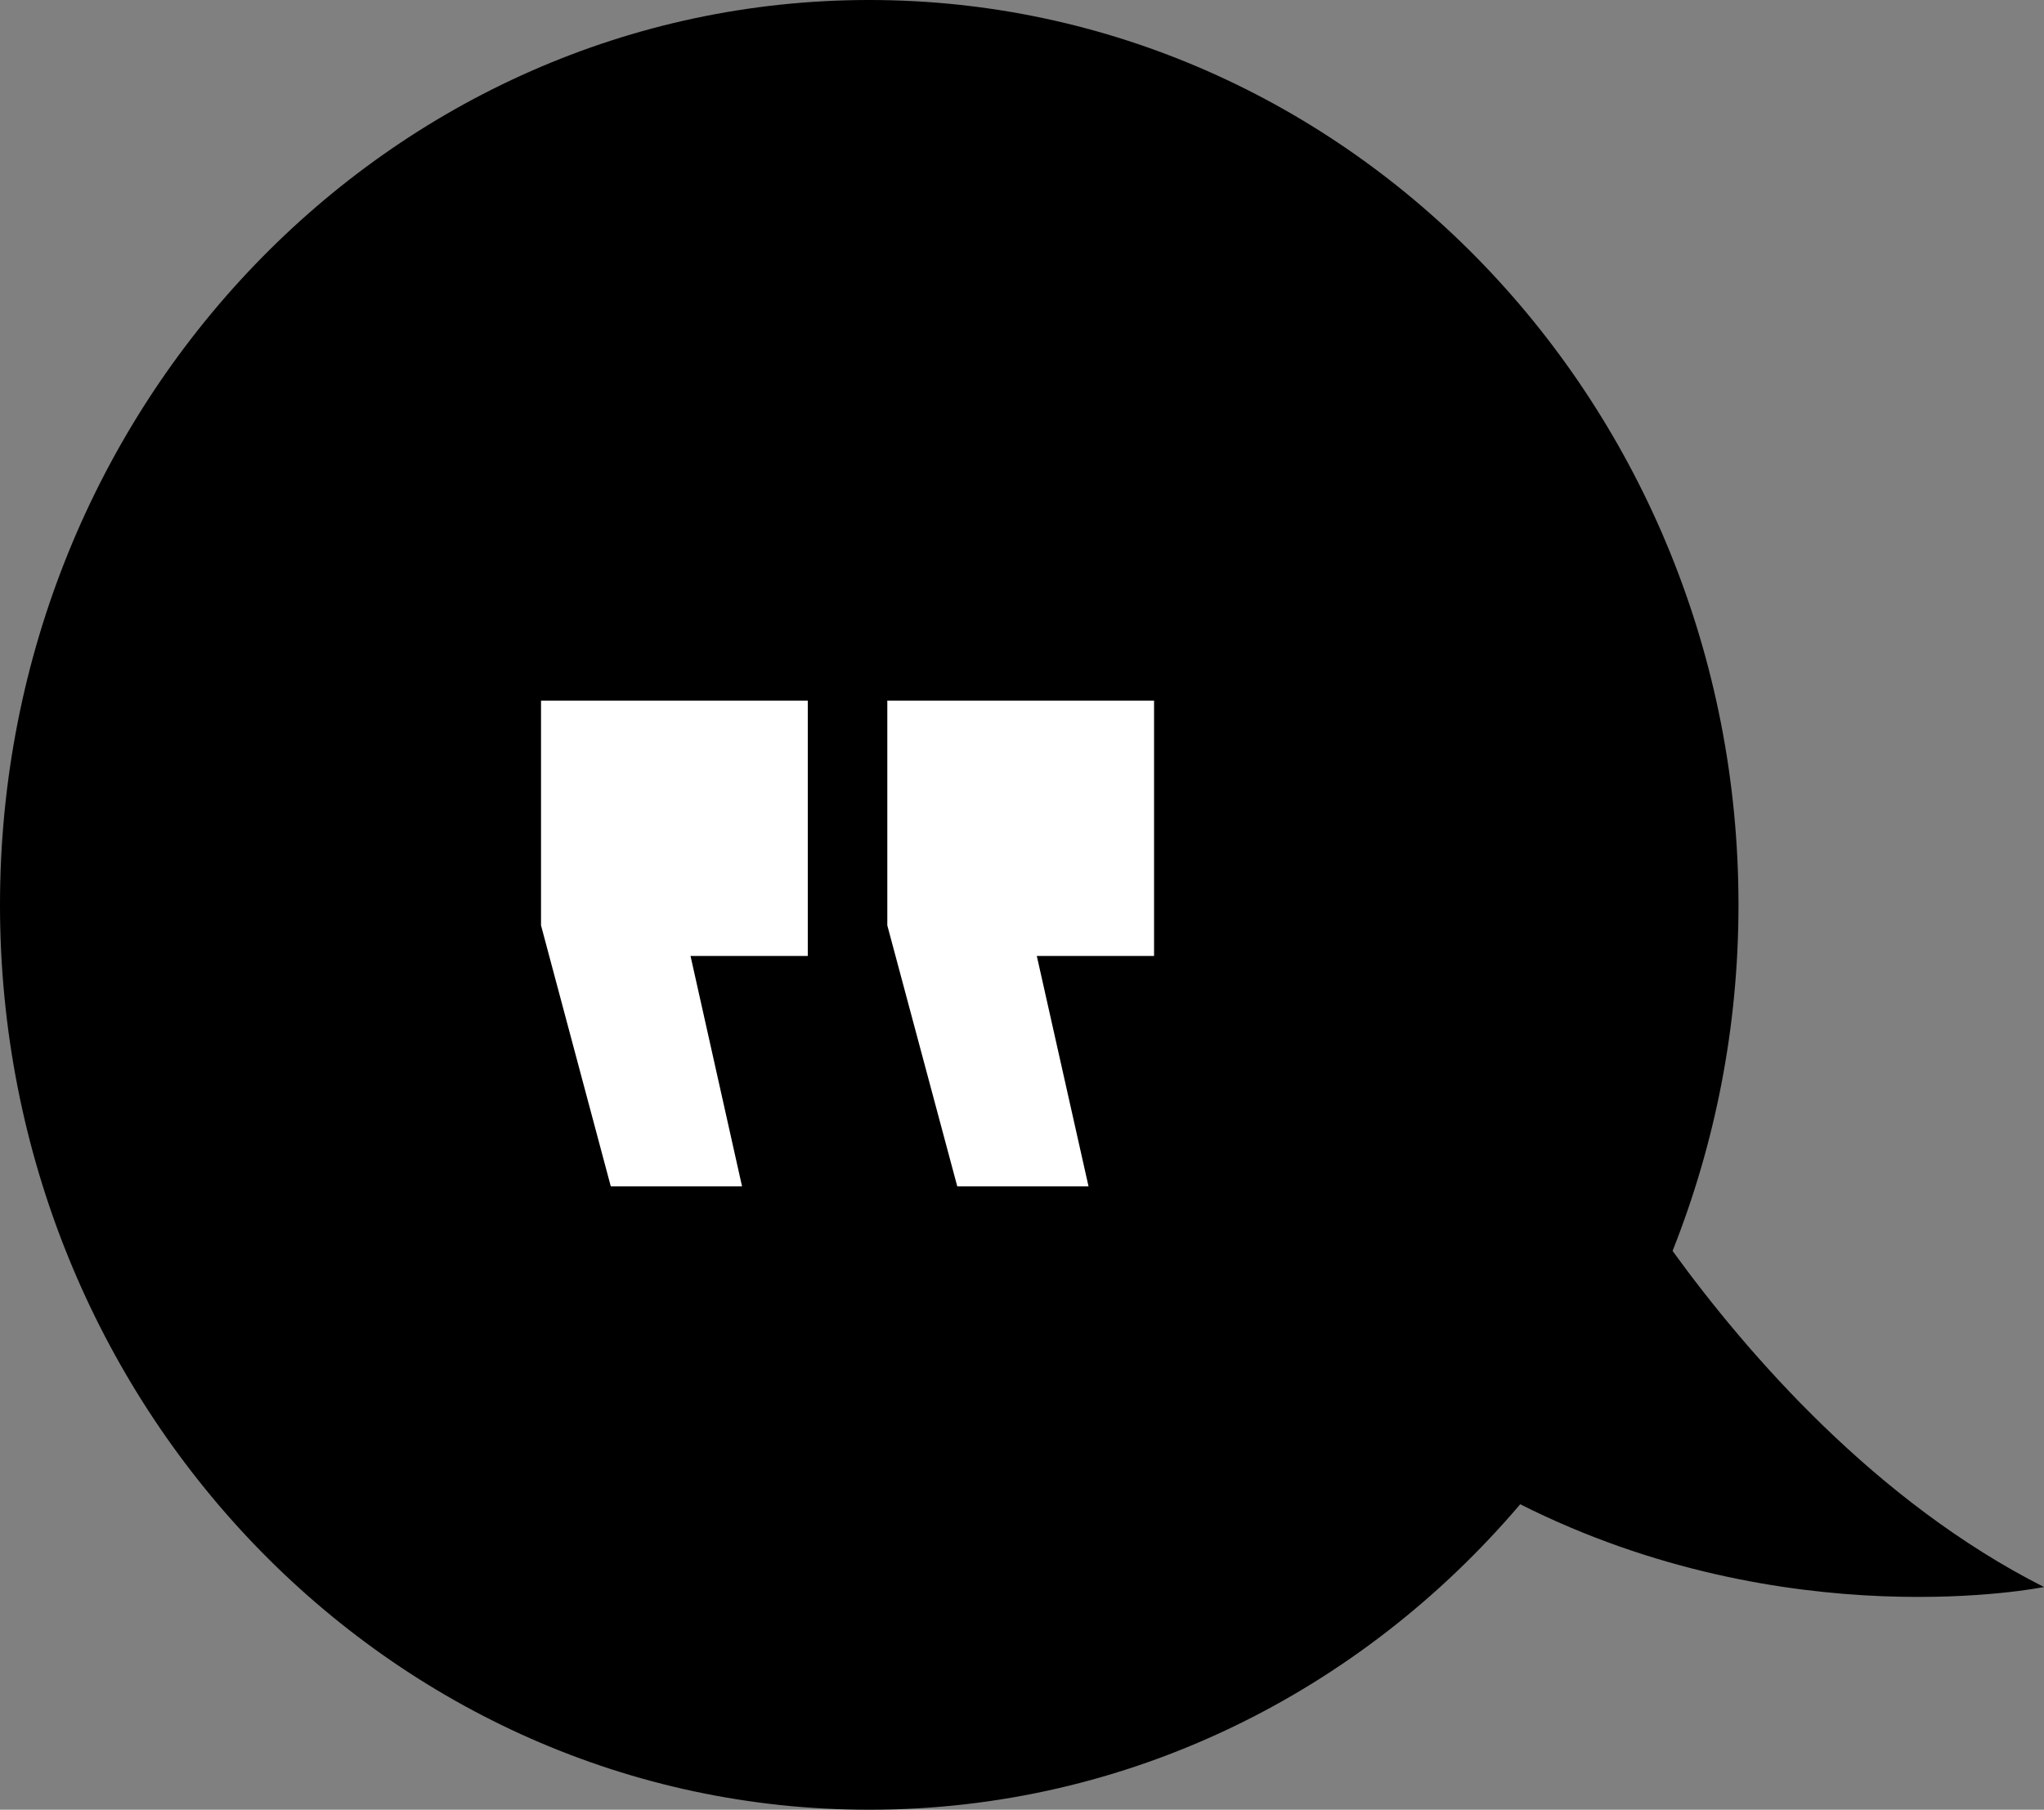
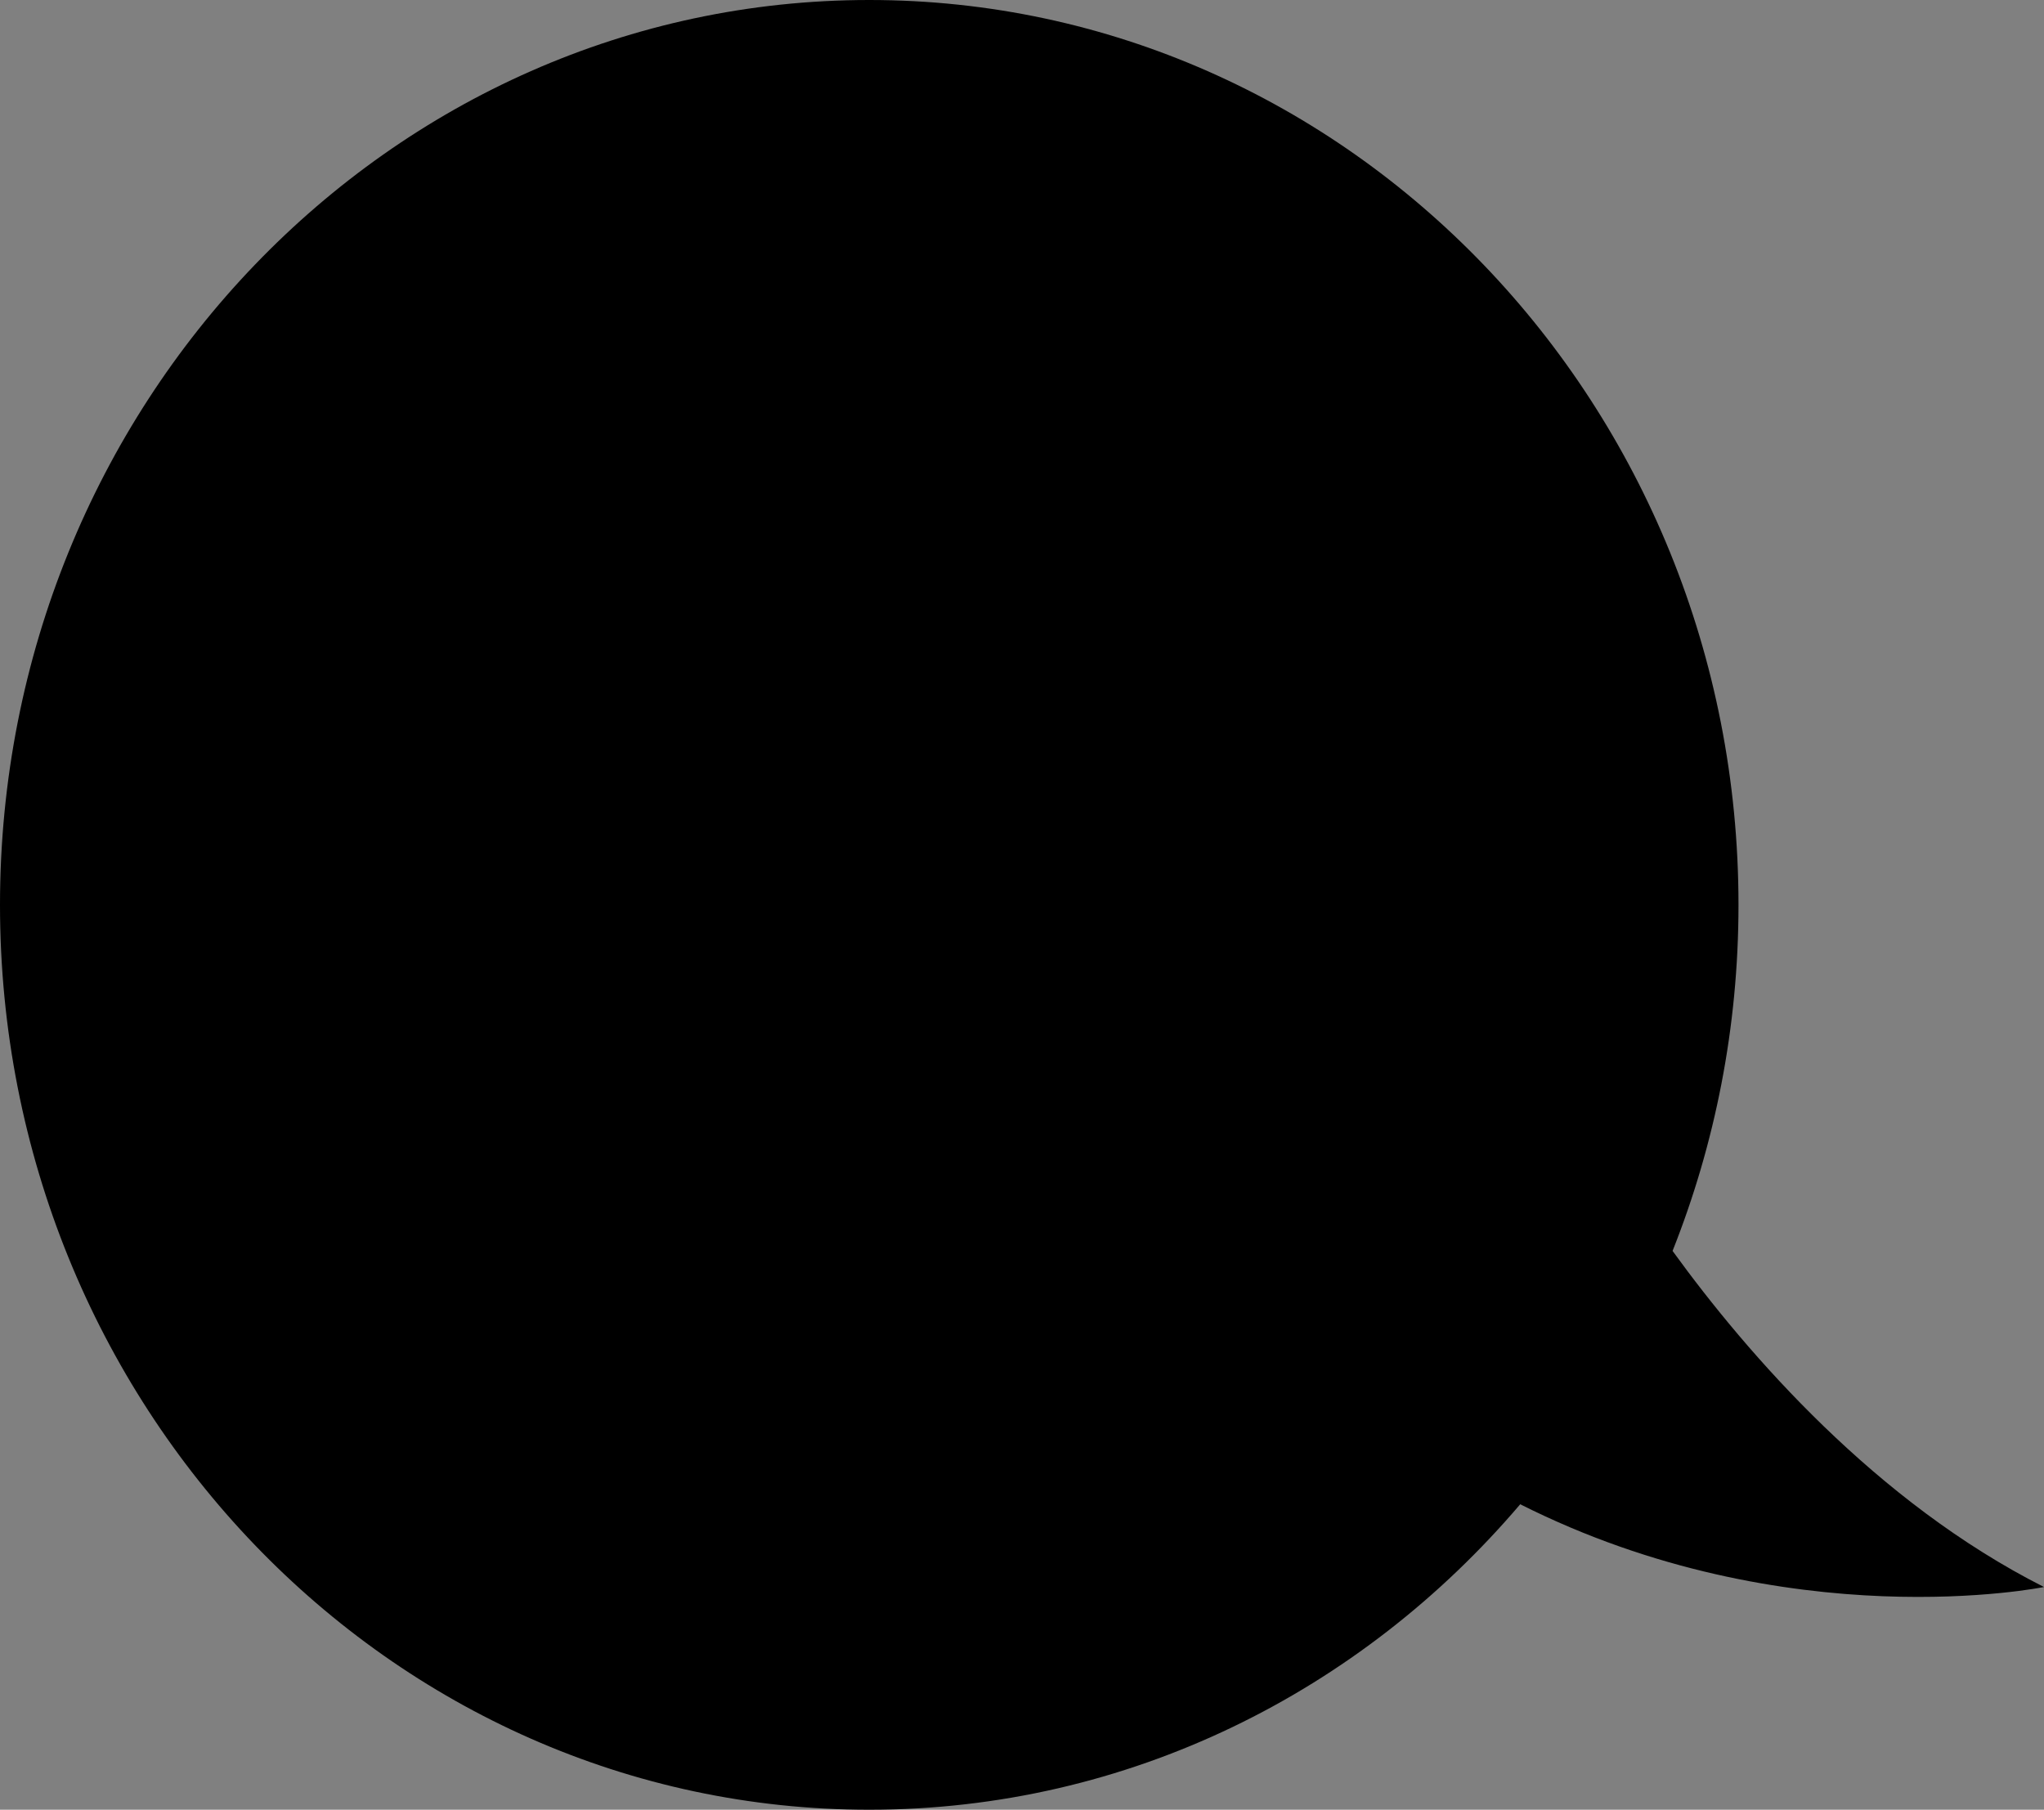
<svg xmlns="http://www.w3.org/2000/svg" id="Layer_2" viewBox="0 0 100.76 89.22">
  <rect x="0" y="0" width="100.76" height="89.22" fill="#808080" stroke="none" />
  <defs>
    <style>
      .cls-1 {
        fill: #fff;
      }
    </style>
  </defs>
  <g id="Layer_1-2" data-name="Layer_1">
    <g>
      <path d="M100.76,78.24c-8.27-4.18-14.59-11.44-18.31-16.57,2.09-5.26,3.25-11.02,3.25-17.06C85.7,19.97,66.51,0,42.85,0S0,19.97,0,44.61s19.18,44.61,42.85,44.61c12.78,0,24.24-5.83,32.09-15.06,13.21,6.65,25.82,4.08,25.82,4.08Z" />
-       <path class="cls-1" d="M39.82,34.53v12.6h-5.78l2.54,11.36h-6.47l-3.44-12.87v-11.08h13.15ZM56.89,34.53v12.6h-5.78l2.55,11.36h-6.47l-3.45-12.87v-11.08h13.15Z" />
    </g>
  </g>
</svg>